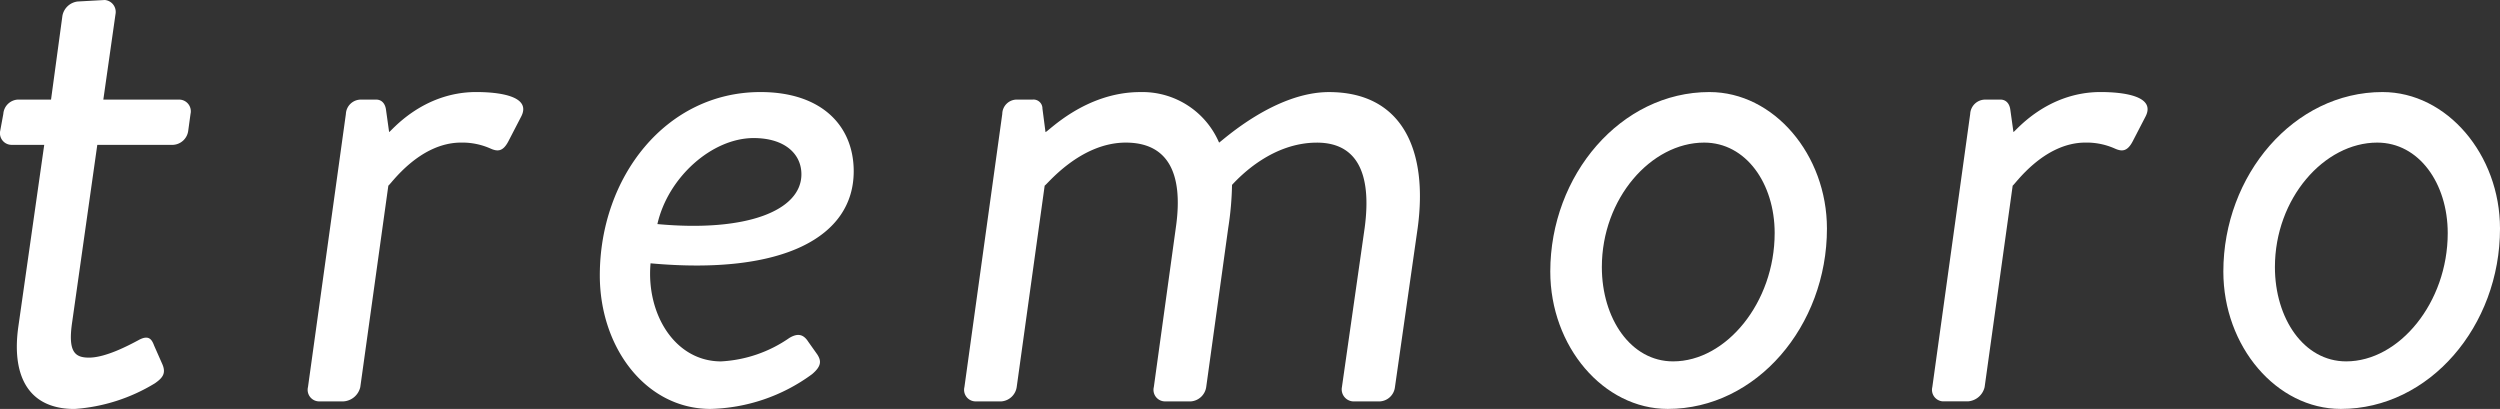
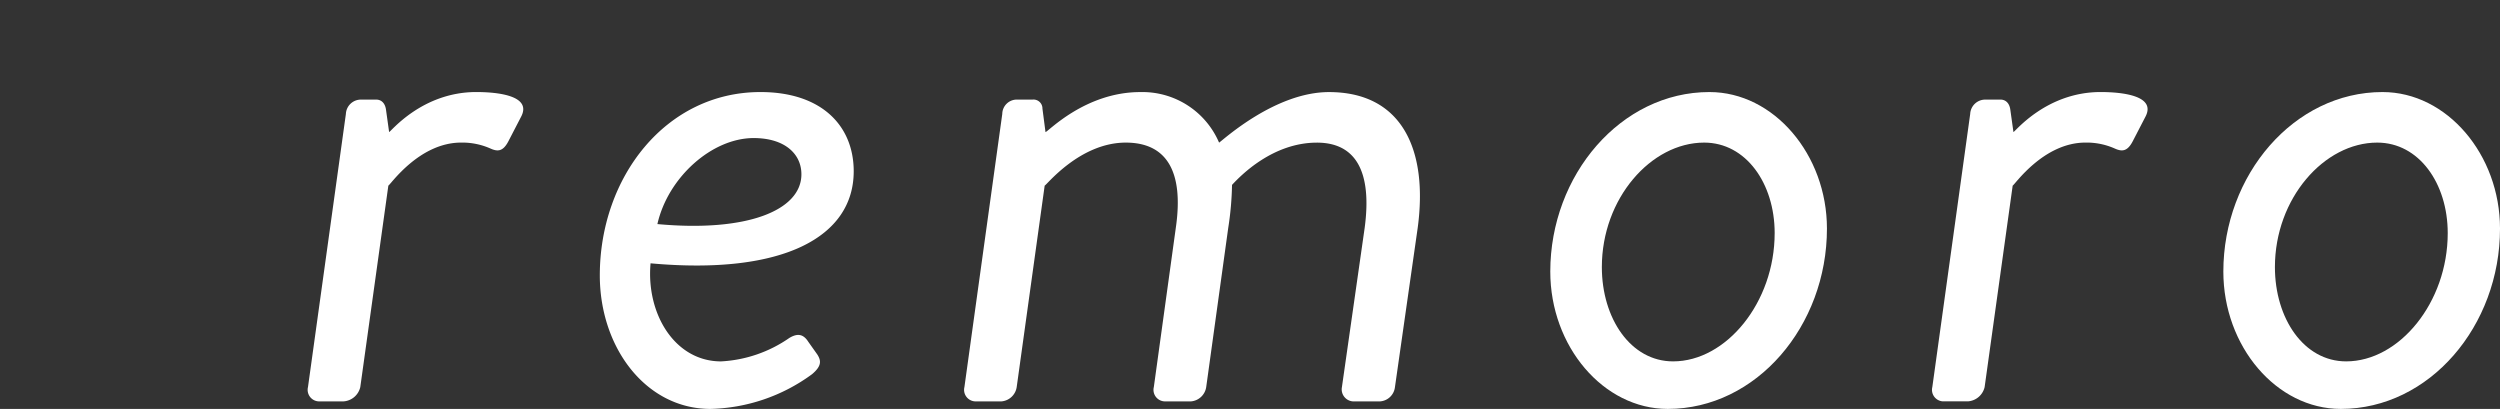
<svg xmlns="http://www.w3.org/2000/svg" id="logo" width="245.37" height="40.135" viewBox="0 0 245.37 40.135">
  <rect x="0" y="0" width="245.37" height="40.135" fill="#333333" stroke="none" />
  <defs>
    <clipPath id="clip-path">
      <rect id="長方形_1" data-name="長方形 1" width="245.37" height="40.135" fill="#fff" />
    </clipPath>
  </defs>
  <g id="グループ_2" data-name="グループ 2">
    <g id="グループ_1" data-name="グループ 1" clip-path="url(#clip-path)">
-       <path id="パス_1" data-name="パス 1" d="M4.341,14.217h-3.2A1.144,1.144,0,0,1,.026,12.81l.3-1.629A1.513,1.513,0,0,1,1.737,9.775H5.009l1.116-8.22A1.727,1.727,0,0,1,7.615.148L10.292,0a1.176,1.176,0,0,1,1.042,1.407L10.142,9.775h7.44A1.149,1.149,0,0,1,18.7,11.181l-.223,1.629a1.587,1.587,0,0,1-1.487,1.407H9.549L7.093,31.546c-.447,2.962.224,3.554,1.637,3.554,1.635,0,3.868-1.185,4.835-1.7,1.042-.592,1.339-.074,1.562.519l.818,1.852c.371.887,0,1.332-.745,1.851a17.453,17.453,0,0,1-7.885,2.518c-4.761,0-6.175-3.554-5.506-8.146Z" transform="translate(0 0)" fill="#fff" />
      <path id="パス_2" data-name="パス 2" d="M34.271,11.047A1.476,1.476,0,0,1,35.758,9.64h1.489c.52,0,.892.371.967,1.037l.3,2.147c.149,0,3.2-3.925,8.555-3.925,2.157,0,5.505.37,4.389,2.443l-1.265,2.443c-.52.963-1.041.963-1.711.667a6.814,6.814,0,0,0-2.9-.593c-4.166,0-6.993,4.221-7.143,4.221L35.685,37.854a1.814,1.814,0,0,1-1.636,1.406H31.593a1.135,1.135,0,0,1-1.042-1.406Z" transform="translate(-0.323 0.135)" fill="#fff" />
      <path id="パス_3" data-name="パス 3" d="M75.269,8.9c6.026,0,9.151,3.332,9.151,7.775,0,6.442-6.918,10.219-19.939,9.034-.445,4.961,2.381,9.626,6.919,9.626a12.91,12.91,0,0,0,6.7-2.3c.745-.444,1.34-.444,1.86.371l.893,1.259c.372.592.446,1.111-.521,1.925A17.5,17.5,0,0,1,70.359,40C64.036,40,59.5,34,59.5,26.894,59.5,17.267,65.971,8.9,75.269,8.9m4.018,8.07c0-2-1.637-3.554-4.687-3.554-4.092,0-8.407,3.85-9.448,8.442,8.778.814,14.135-1.334,14.135-4.888" transform="translate(-0.63 0.135)" fill="#fff" />
      <path id="パス_4" data-name="パス 4" d="M99.384,11.047a1.427,1.427,0,0,1,1.487-1.407h1.489a.877.877,0,0,1,.967.888l.3,2.3c.223,0,3.869-3.925,9.3-3.925a8.184,8.184,0,0,1,7.737,4.961c.447-.3,5.506-4.961,10.787-4.961,7.143,0,9.747,5.628,8.706,13.329l-2.232,15.625a1.586,1.586,0,0,1-1.488,1.406h-2.6a1.183,1.183,0,0,1-1.117-1.406l2.232-15.625c.745-5.554-.891-8.368-4.685-8.368-4.316,0-7.44,3.185-8.333,4.147a30.505,30.505,0,0,1-.372,4.221L119.4,37.854a1.652,1.652,0,0,1-1.487,1.406H115.3a1.134,1.134,0,0,1-1.041-1.406l2.157-15.625c.818-5.628-.967-8.368-4.909-8.368-4.537,0-7.811,4.221-7.961,4.221L100.8,37.854a1.653,1.653,0,0,1-1.489,1.406h-2.6a1.135,1.135,0,0,1-1.042-1.406Z" transform="translate(-1.013 0.135)" fill="#fff" />
      <path id="パス_5" data-name="パス 5" d="M169.408,8.9c6.323,0,11.531,6.146,11.531,13.4,0,9.553-6.917,17.7-15.623,17.7-6.323,0-11.531-6.146-11.531-13.476,0-9.478,6.919-17.624,15.623-17.624m6.4,13.847c0-4.887-2.827-8.886-6.919-8.886-5.207,0-10.043,5.479-10.043,12.218,0,5.035,2.828,9.255,6.993,9.255,5.207,0,9.968-5.775,9.968-12.588" transform="translate(-1.628 0.135)" fill="#fff" />
      <path id="パス_6" data-name="パス 6" d="M195.4,11.047a1.478,1.478,0,0,1,1.488-1.407h1.489c.519,0,.892.371.967,1.037l.3,2.147c.148,0,3.2-3.925,8.555-3.925,2.158,0,5.505.37,4.39,2.443l-1.265,2.443c-.521.963-1.043.963-1.712.667a6.81,6.81,0,0,0-2.9-.593c-4.166,0-6.993,4.221-7.142,4.221l-2.753,19.772a1.815,1.815,0,0,1-1.637,1.406h-2.456a1.133,1.133,0,0,1-1.041-1.406Z" transform="translate(-2.029 0.135)" fill="#fff" />
      <path id="パス_7" data-name="パス 7" d="M236.175,8.9c6.323,0,11.531,6.146,11.531,13.4,0,9.553-6.917,17.7-15.623,17.7-6.323,0-11.531-6.146-11.531-13.476,0-9.478,6.919-17.624,15.623-17.624m6.4,13.847c0-4.887-2.827-8.886-6.919-8.886-5.207,0-10.042,5.479-10.042,12.218,0,5.035,2.828,9.255,6.993,9.255,5.207,0,9.968-5.775,9.968-12.588" transform="translate(-2.335 0.135)" fill="#fff" />
    </g>
  </g>
</svg>